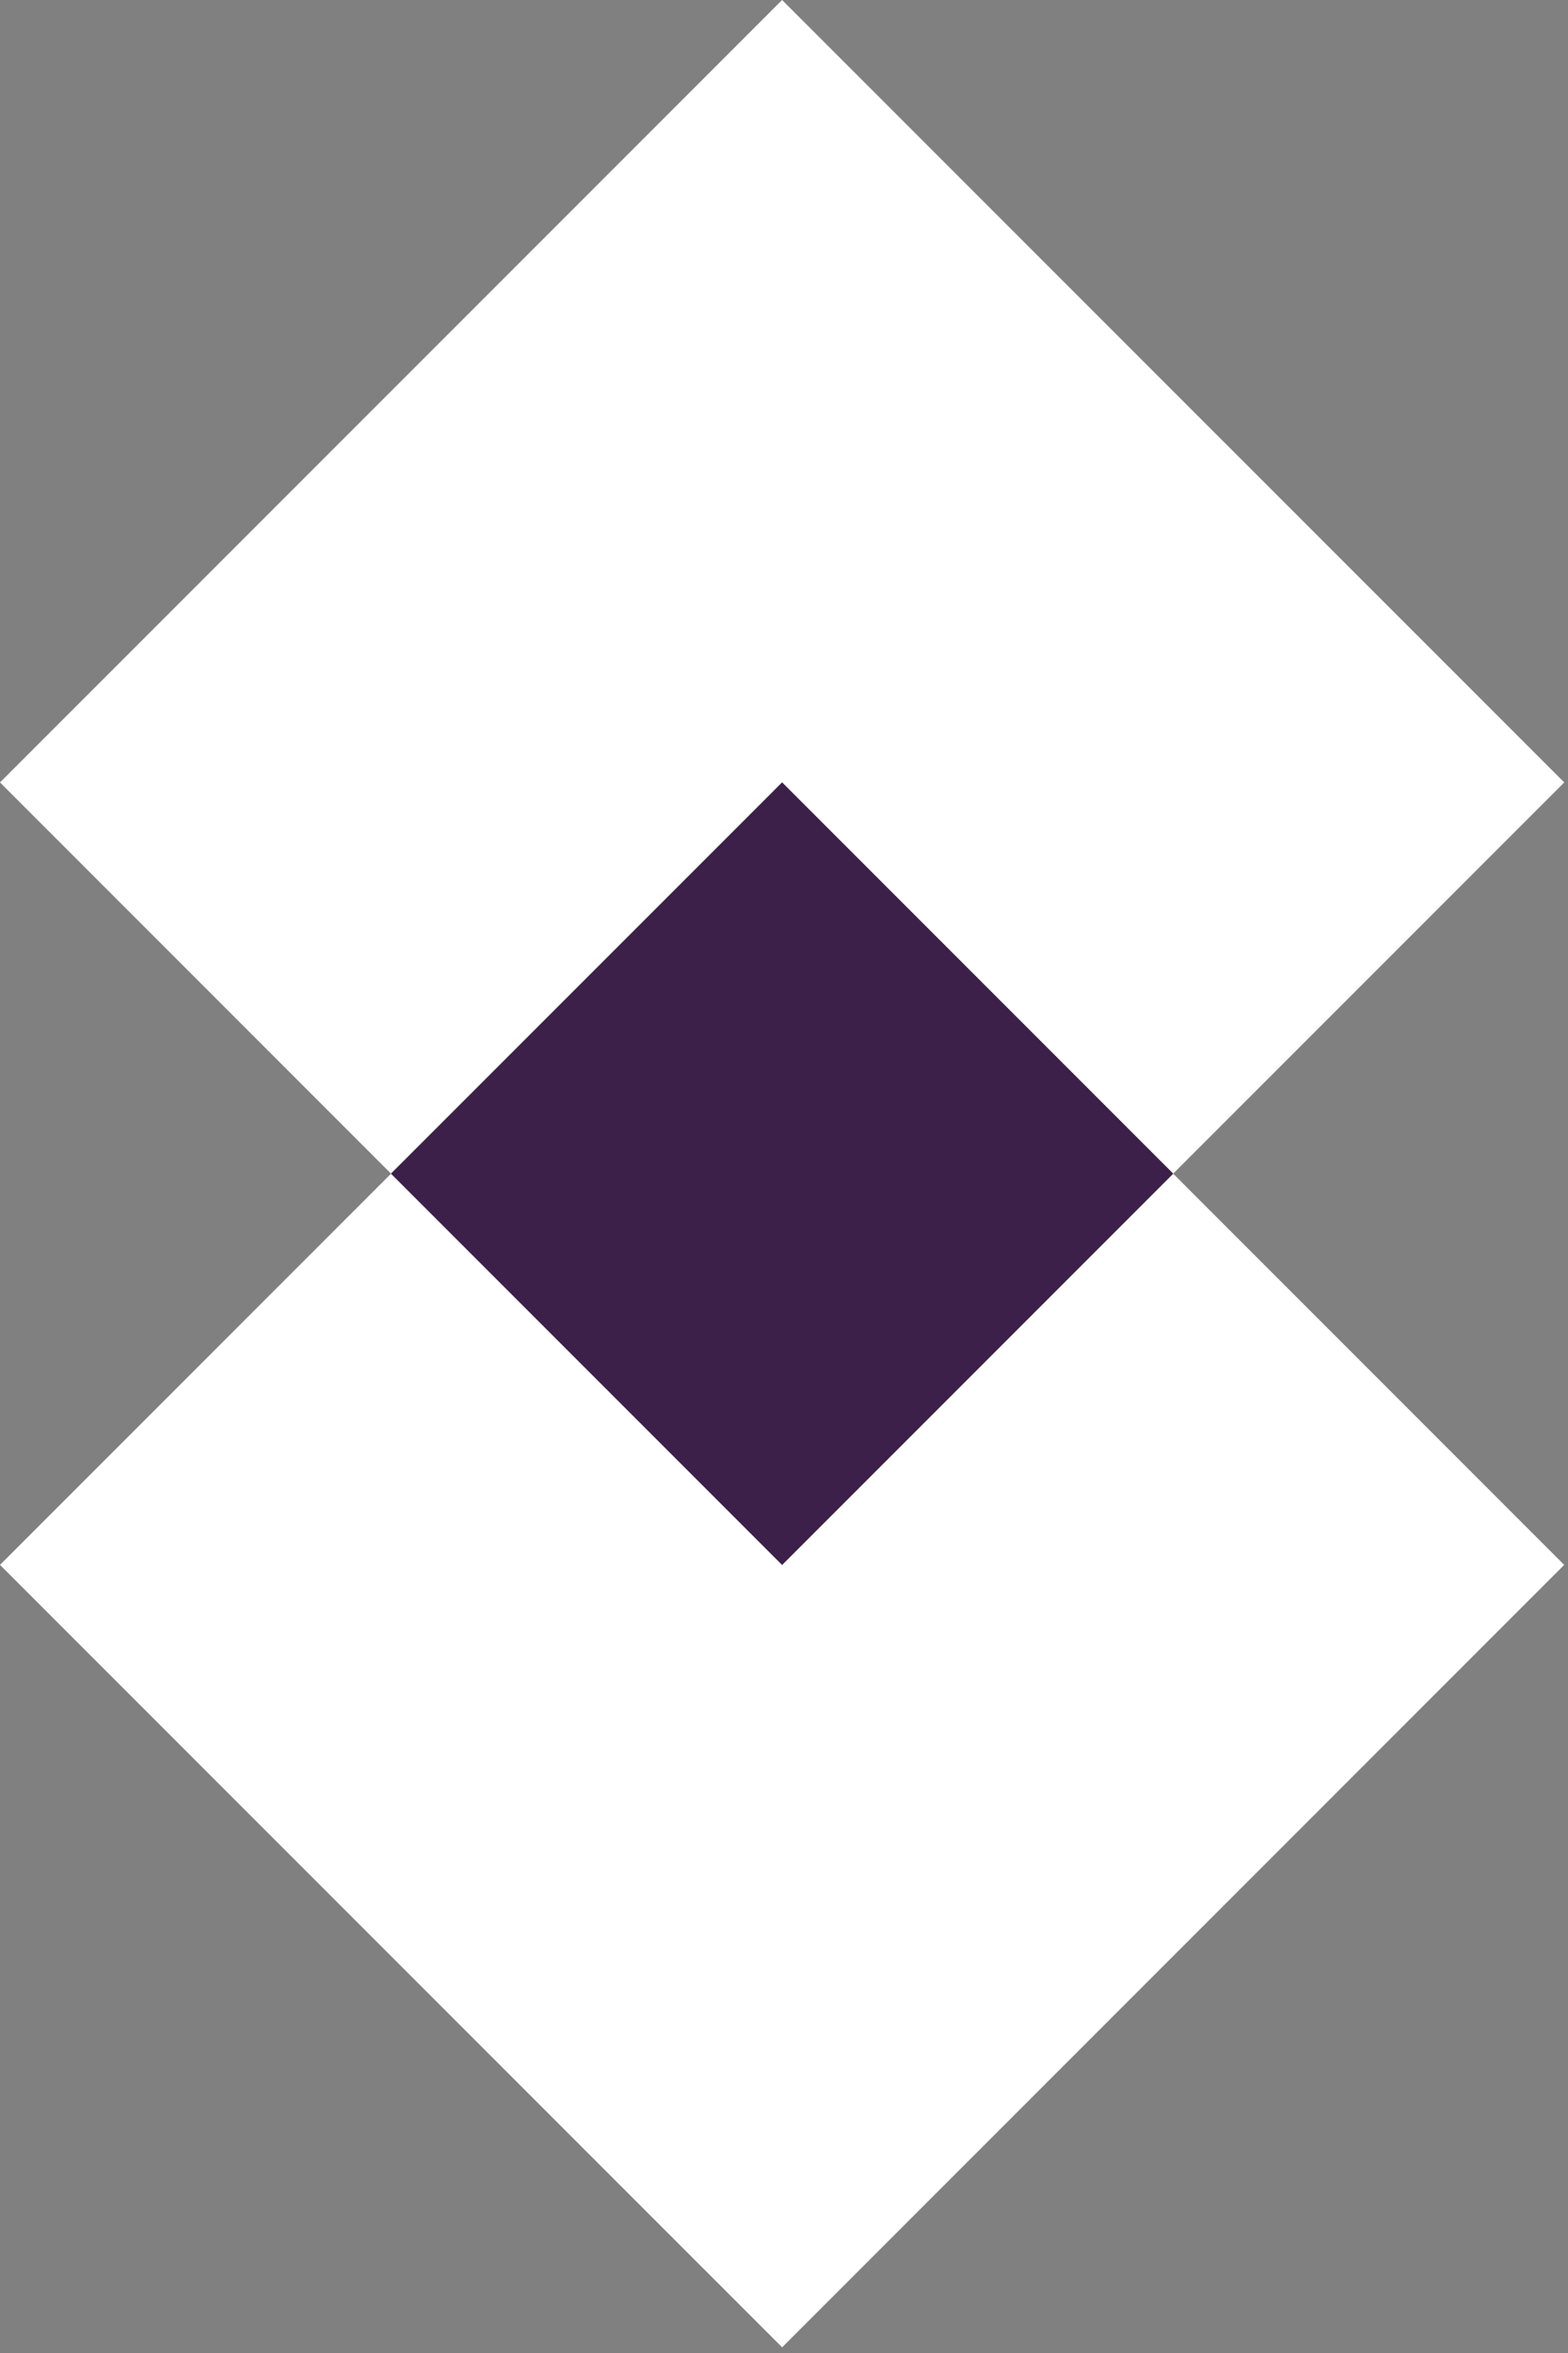
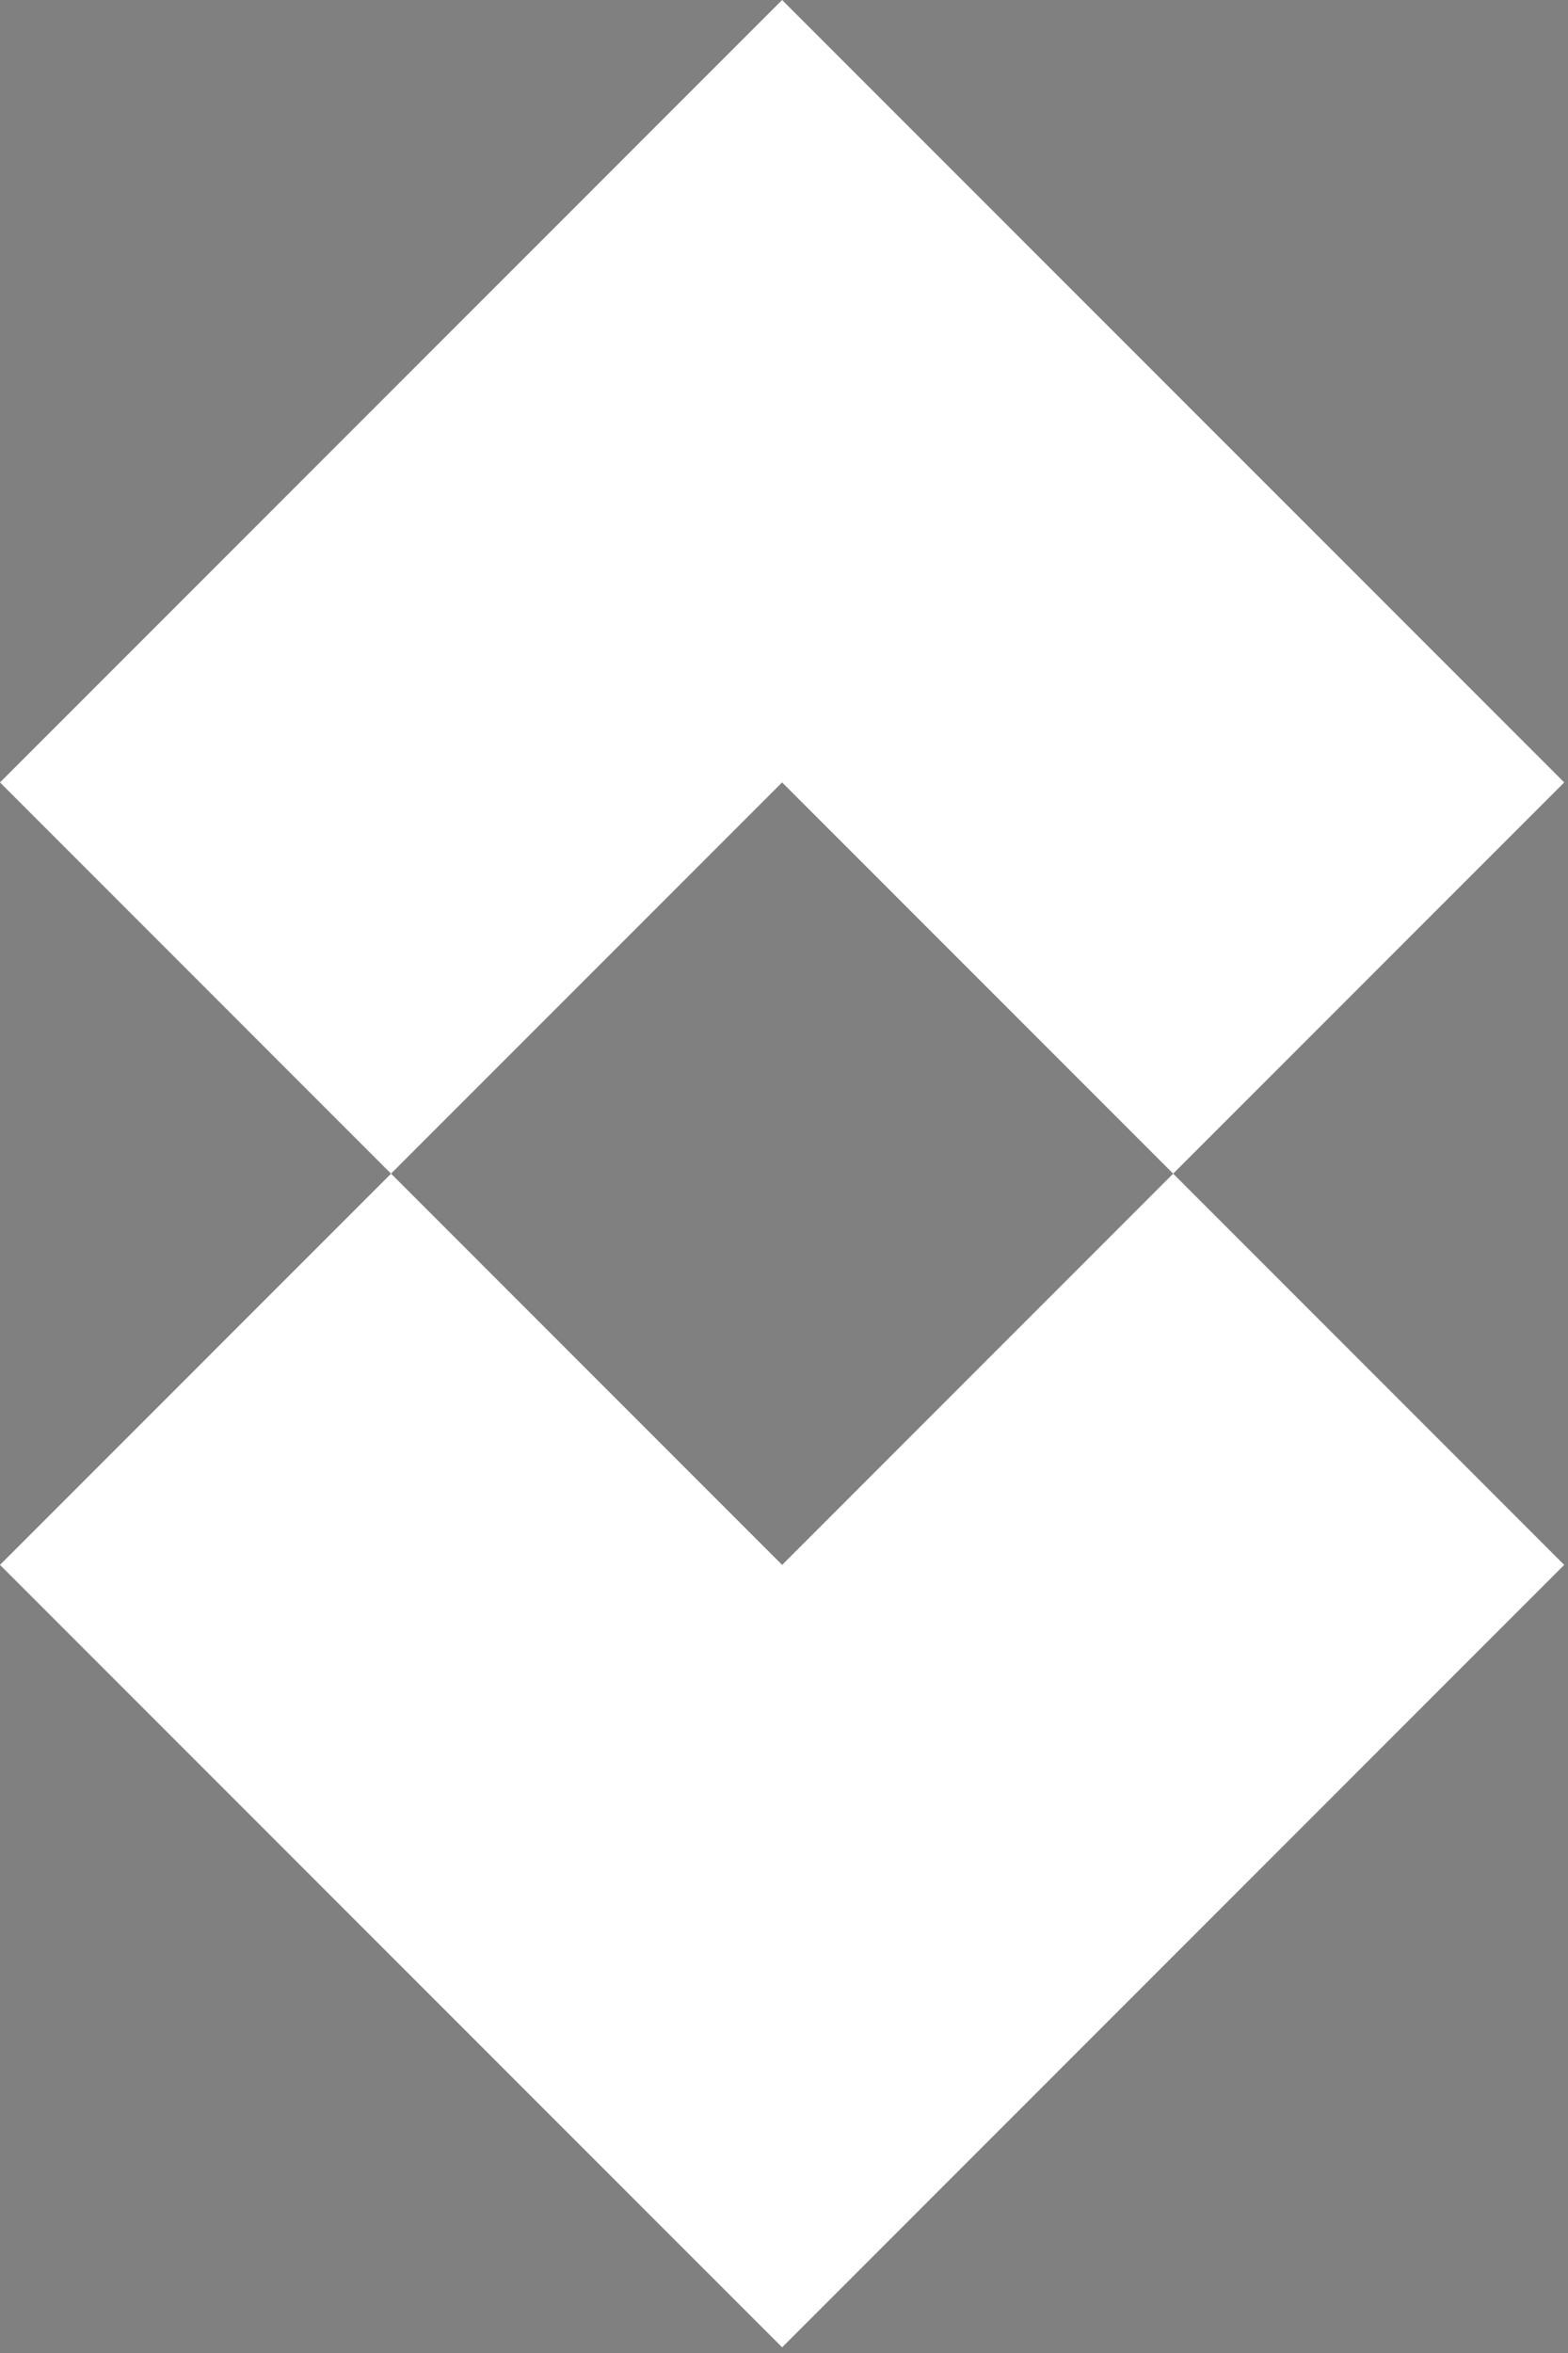
<svg xmlns="http://www.w3.org/2000/svg" width="42" height="63" viewBox="0 0 42 63" fill="none">
  <rect x="0" y="0" width="42" height="63" fill="#808080" stroke="none" />
  <path fill-rule="evenodd" clip-rule="evenodd" d="M31.424 31.424L41.899 20.949L20.949 0L0 20.949L10.474 31.424L20.949 20.949L31.424 31.424Z" fill="white" />
  <path fill-rule="evenodd" clip-rule="evenodd" d="M20.95 41.899L10.475 31.424L0 41.899L20.95 62.848L41.898 41.899L31.424 31.424L20.95 41.899Z" fill="white" />
-   <path fill-rule="evenodd" clip-rule="evenodd" d="M31.424 31.424L20.949 20.95L10.474 31.424L20.949 41.899L31.424 31.424Z" fill="#3C2049" />
</svg>